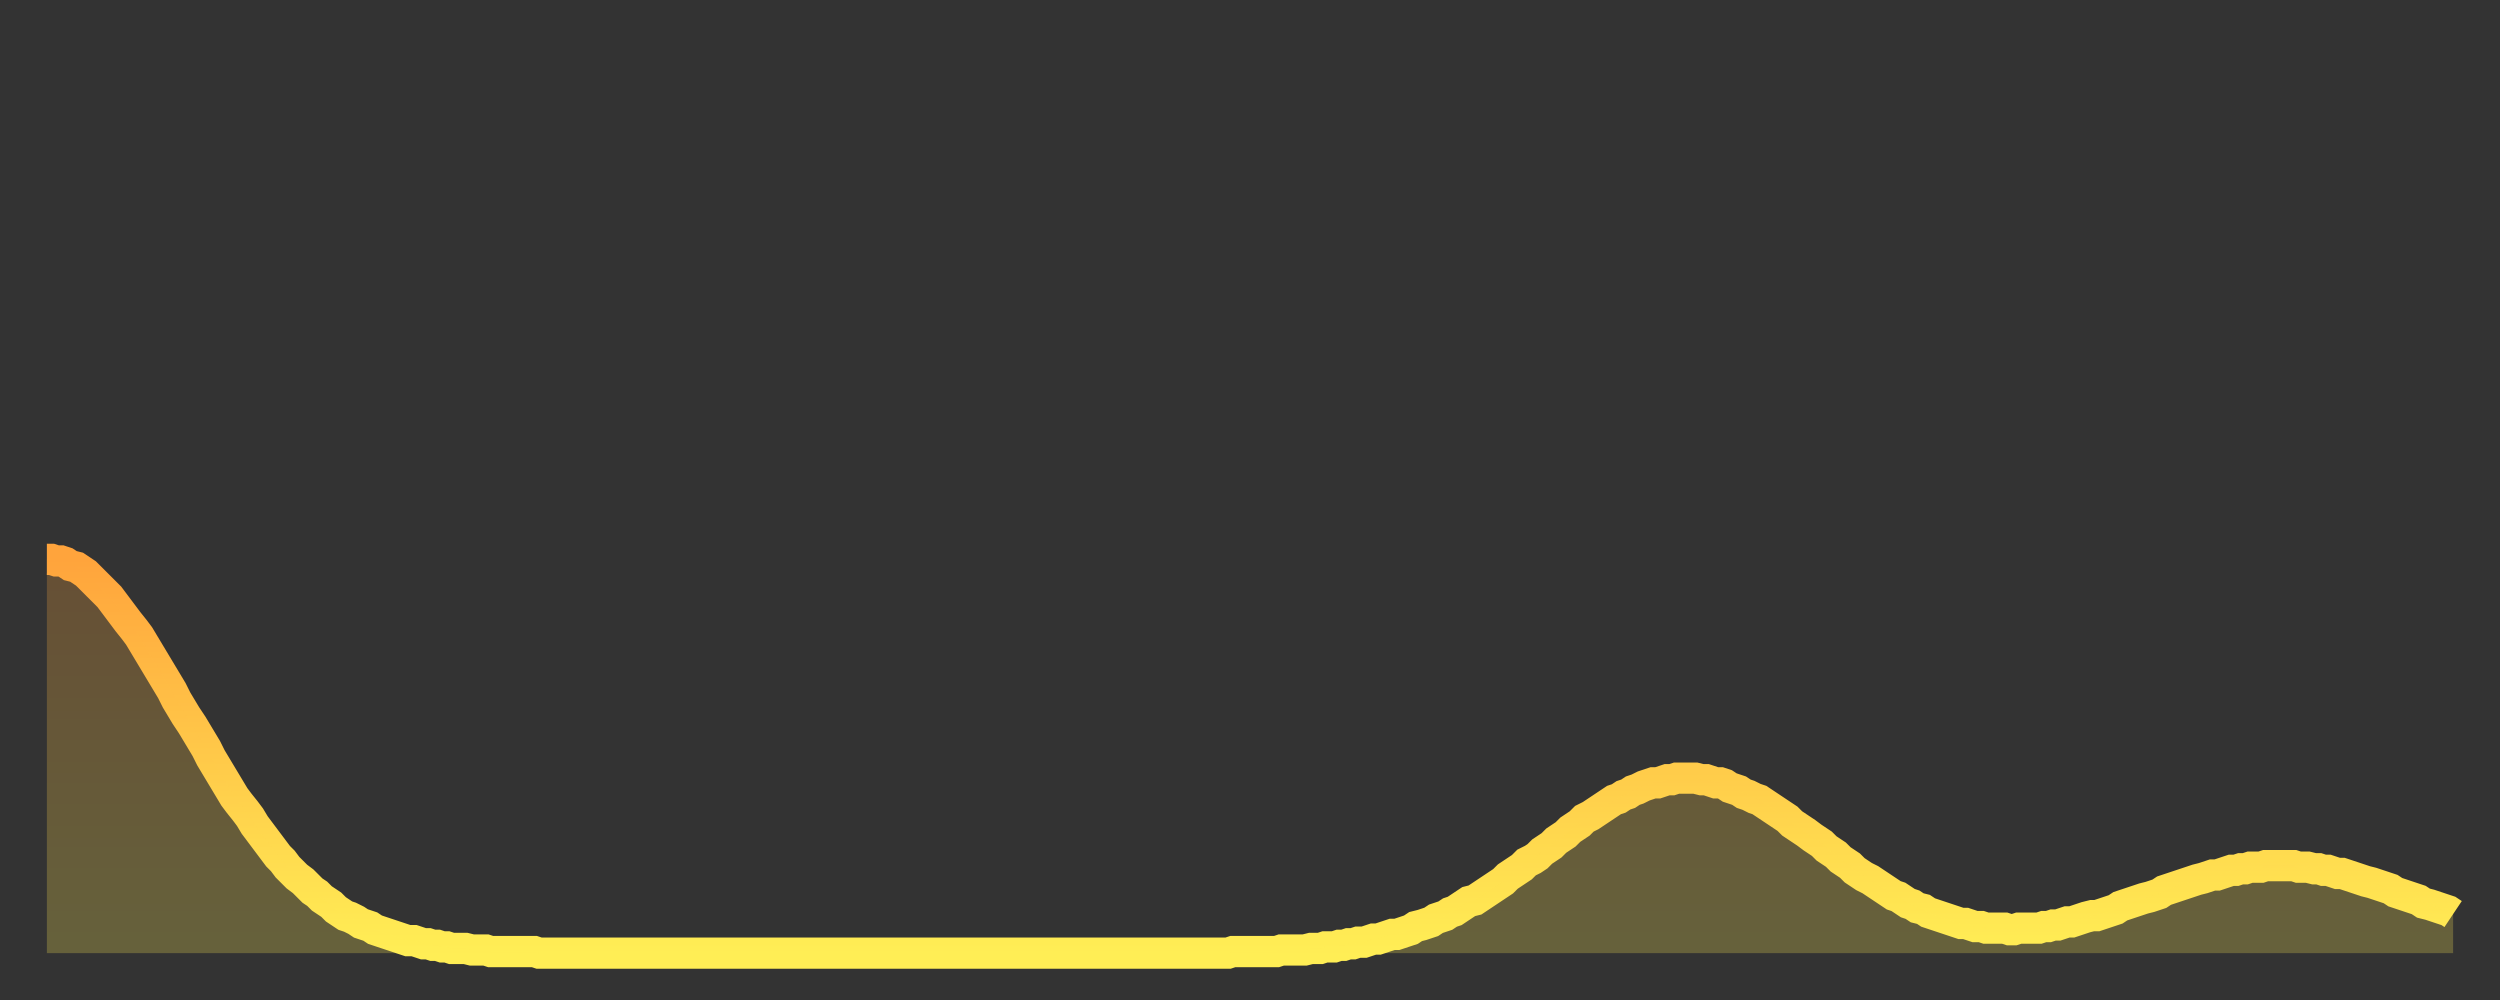
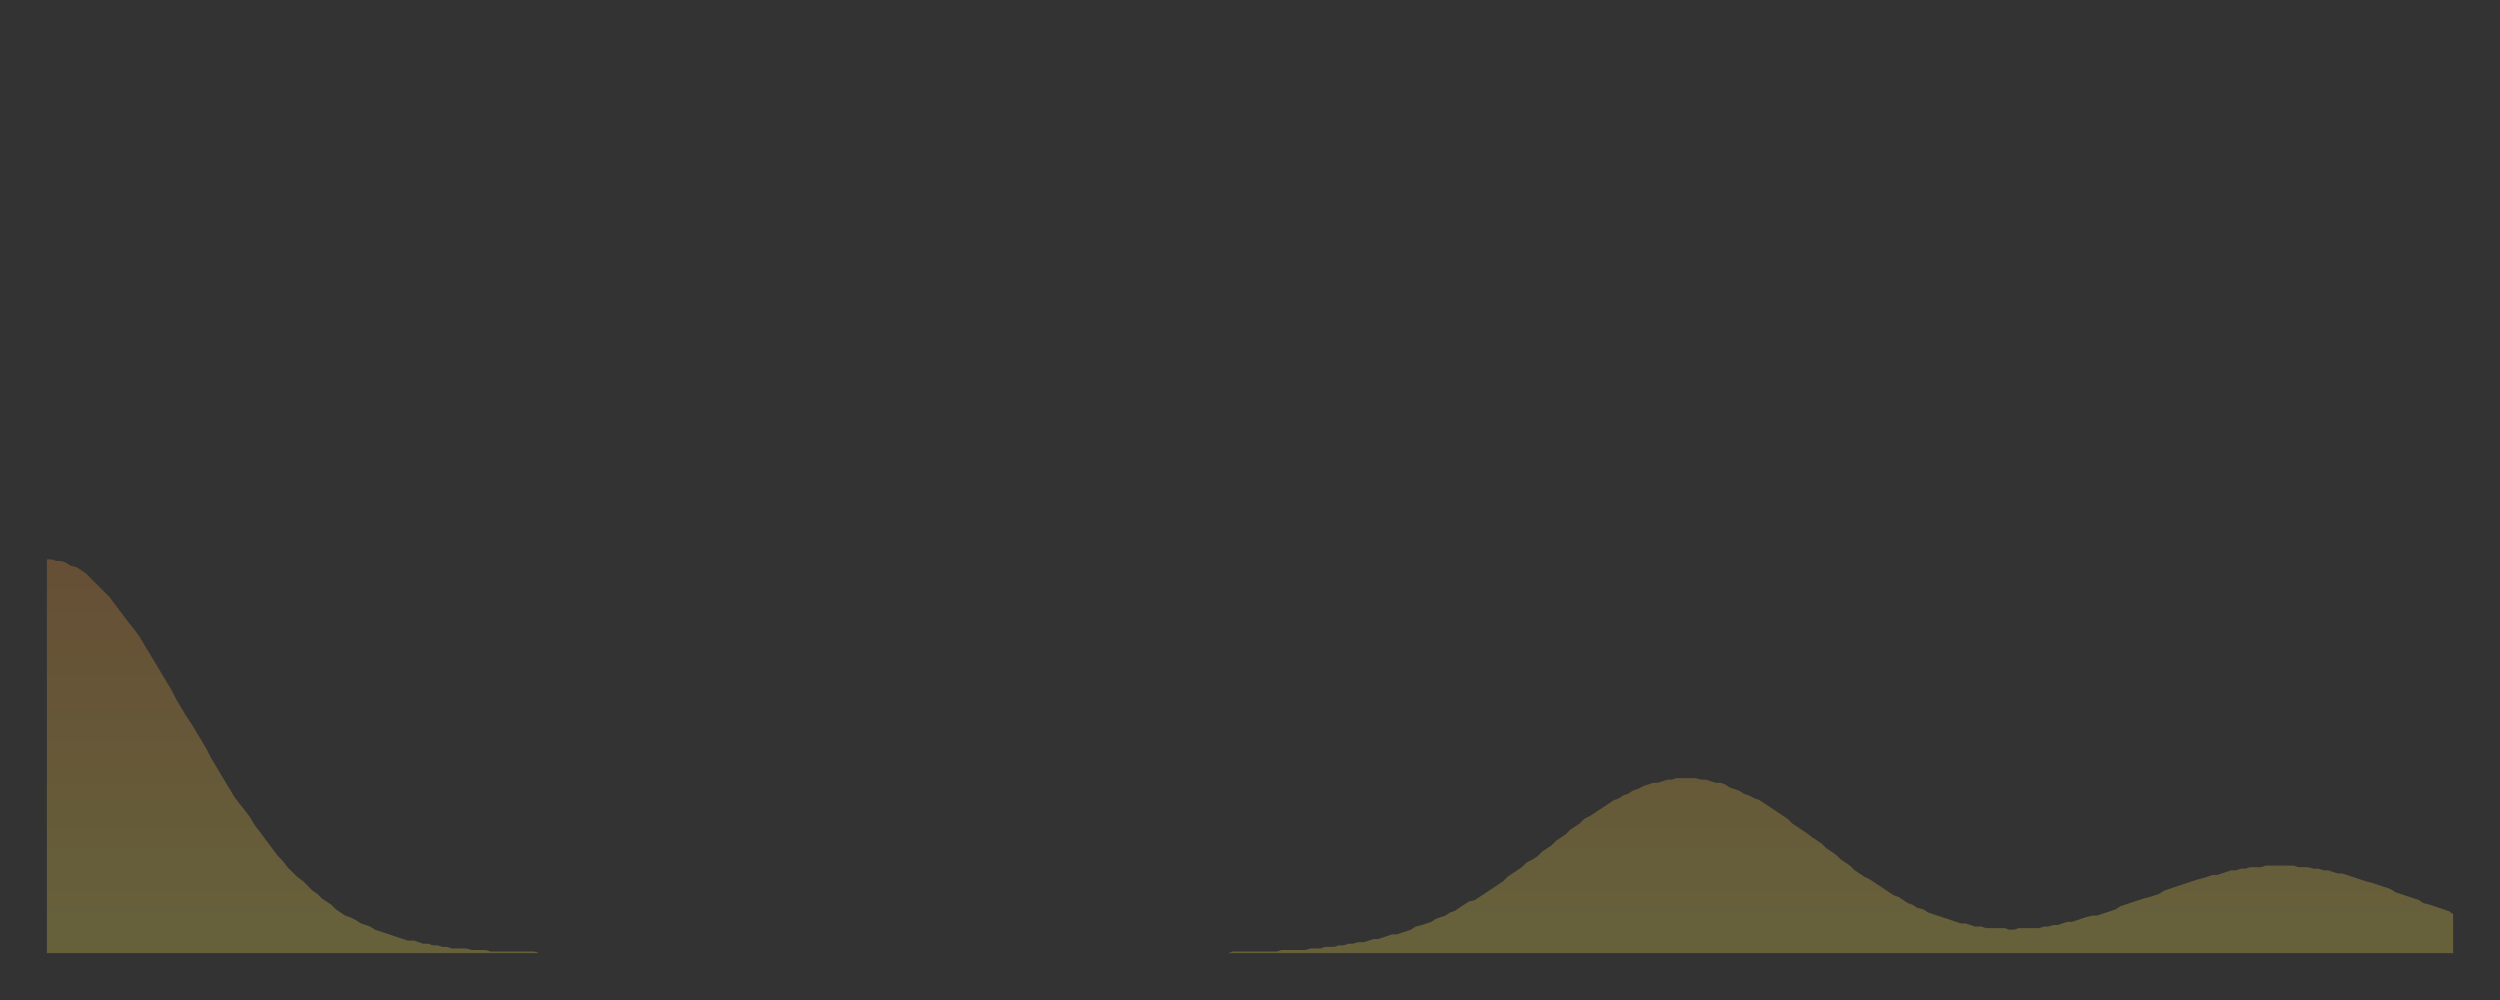
<svg xmlns="http://www.w3.org/2000/svg" baseProfile="full" height="64" version="1.1" width="160">
  <rect width="100%" height="100%" fill="#333333" stroke="none" />
  <defs>
    <linearGradient id="id214562" x1="0" x2="0" y1="0" y2="1">
      <stop offset="0%" stop-color="#ffa43c" />
      <stop offset="50%" stop-color="#ffc949" />
      <stop offset="100%" stop-color="#ffee55" />
    </linearGradient>
  </defs>
  <g transform="translate(3,3)">
    <g>
-       <path d="M 0.0 32.8 0.3 32.8 0.6 32.9 0.9 32.9 1.2 33.0 1.5 33.2 1.9 33.3 2.2 33.5 2.5 33.7 2.8 34.0 3.1 34.3 3.4 34.6 3.7 34.9 4.0 35.2 4.3 35.6 4.6 36.0 4.9 36.4 5.2 36.8 5.6 37.3 5.9 37.7 6.2 38.2 6.5 38.7 6.8 39.2 7.1 39.7 7.4 40.2 7.7 40.7 8.0 41.2 8.3 41.8 8.6 42.3 8.9 42.8 9.3 43.4 9.6 43.9 9.9 44.4 10.2 44.9 10.5 45.5 10.8 46.0 11.1 46.5 11.4 47.0 11.7 47.5 12.0 48.0 12.3 48.4 12.7 48.9 13.0 49.3 13.3 49.8 13.6 50.2 13.9 50.6 14.2 51.0 14.5 51.4 14.8 51.8 15.1 52.1 15.4 52.5 15.7 52.8 16.0 53.1 16.4 53.4 16.7 53.7 17.0 54.0 17.3 54.2 17.6 54.5 17.9 54.7 18.2 54.9 18.5 55.2 18.8 55.4 19.1 55.6 19.4 55.7 19.8 55.9 20.1 56.1 20.4 56.2 20.7 56.3 21.0 56.5 21.3 56.6 21.6 56.7 21.9 56.8 22.2 56.9 22.5 57.0 22.8 57.1 23.1 57.2 23.5 57.2 23.8 57.3 24.1 57.4 24.4 57.4 24.7 57.5 25.0 57.5 25.3 57.6 25.6 57.6 25.9 57.7 26.2 57.7 26.5 57.7 26.8 57.7 27.2 57.8 27.5 57.8 27.8 57.8 28.1 57.8 28.4 57.9 28.7 57.9 29.0 57.9 29.3 57.9 29.6 57.9 29.9 57.9 30.2 57.9 30.6 57.9 30.9 57.9 31.2 57.9 31.5 58.0 31.8 58.0 32.1 58.0 32.4 58.0 32.7 58.0 33.0 58.0 33.3 58.0 33.6 58.0 33.9 58.0 34.3 58.0 34.6 58.0 34.9 58.0 35.2 58.0 35.5 58.0 35.8 58.0 36.1 58.0 36.4 58.0 36.7 58.0 37.0 58.0 37.3 58.0 37.7 58.0 38.0 58.0 38.3 58.0 38.6 58.0 38.9 58.0 39.2 58.0 39.5 58.0 39.8 58.0 40.1 58.0 40.4 58.0 40.7 58.0 41.0 58.0 41.4 58.0 41.7 58.0 42.0 58.0 42.3 58.0 42.6 58.0 42.9 58.0 43.2 58.0 43.5 58.0 43.8 58.0 44.1 58.0 44.4 58.0 44.7 58.0 45.1 58.0 45.4 58.0 45.7 58.0 46.0 58.0 46.3 58.0 46.6 58.0 46.9 58.0 47.2 58.0 47.5 58.0 47.8 58.0 48.1 58.0 48.5 58.0 48.8 58.0 49.1 58.0 49.4 58.0 49.7 58.0 50.0 58.0 50.3 58.0 50.6 58.0 50.9 58.0 51.2 58.0 51.5 58.0 51.8 58.0 52.2 58.0 52.5 58.0 52.8 58.0 53.1 58.0 53.4 58.0 53.7 58.0 54.0 58.0 54.3 58.0 54.6 58.0 54.9 58.0 55.2 58.0 55.6 58.0 55.9 58.0 56.2 58.0 56.5 58.0 56.8 58.0 57.1 58.0 57.4 58.0 57.7 58.0 58.0 58.0 58.3 58.0 58.6 58.0 58.9 58.0 59.3 58.0 59.6 58.0 59.9 58.0 60.2 58.0 60.5 58.0 60.8 58.0 61.1 58.0 61.4 58.0 61.7 58.0 62.0 58.0 62.3 58.0 62.6 58.0 63.0 58.0 63.3 58.0 63.6 58.0 63.9 58.0 64.2 58.0 64.5 58.0 64.8 58.0 65.1 58.0 65.4 58.0 65.7 58.0 66.0 58.0 66.4 58.0 66.7 58.0 67.0 58.0 67.3 58.0 67.6 58.0 67.9 58.0 68.2 58.0 68.5 58.0 68.8 58.0 69.1 58.0 69.4 58.0 69.7 58.0 70.1 58.0 70.4 58.0 70.7 58.0 71.0 58.0 71.3 58.0 71.6 58.0 71.9 58.0 72.2 58.0 72.5 58.0 72.8 58.0 73.1 58.0 73.5 58.0 73.8 58.0 74.1 58.0 74.4 58.0 74.7 58.0 75.0 58.0 75.3 58.0 75.6 58.0 75.9 57.9 76.2 57.9 76.5 57.9 76.8 57.9 77.2 57.9 77.5 57.9 77.8 57.9 78.1 57.9 78.4 57.9 78.7 57.9 79.0 57.8 79.3 57.8 79.6 57.8 79.9 57.8 80.2 57.8 80.5 57.8 80.9 57.7 81.2 57.7 81.5 57.7 81.8 57.6 82.1 57.6 82.4 57.6 82.7 57.5 83.0 57.5 83.3 57.4 83.6 57.4 83.9 57.3 84.3 57.3 84.6 57.2 84.9 57.1 85.2 57.1 85.5 57.0 85.8 56.9 86.1 56.8 86.4 56.8 86.7 56.7 87.0 56.6 87.3 56.5 87.6 56.3 88.0 56.2 88.3 56.1 88.6 56.0 88.9 55.8 89.2 55.7 89.5 55.6 89.8 55.4 90.1 55.3 90.4 55.1 90.7 54.9 91.0 54.7 91.4 54.6 91.7 54.4 92.0 54.2 92.3 54.0 92.6 53.8 92.9 53.6 93.2 53.4 93.5 53.1 93.8 52.9 94.1 52.7 94.4 52.5 94.7 52.2 95.1 52.0 95.4 51.8 95.7 51.5 96.0 51.3 96.3 51.1 96.6 50.8 96.9 50.6 97.2 50.4 97.5 50.1 97.8 49.9 98.1 49.7 98.4 49.4 98.8 49.2 99.1 49.0 99.4 48.8 99.7 48.6 100.0 48.4 100.3 48.2 100.6 48.1 100.9 47.9 101.2 47.8 101.5 47.6 101.8 47.5 102.2 47.3 102.5 47.2 102.8 47.1 103.1 47.1 103.4 47.0 103.7 46.9 104.0 46.9 104.3 46.8 104.6 46.8 104.9 46.8 105.2 46.8 105.5 46.8 105.9 46.9 106.2 46.9 106.5 47.0 106.8 47.1 107.1 47.1 107.4 47.2 107.7 47.4 108.0 47.5 108.3 47.6 108.6 47.8 108.9 47.9 109.3 48.1 109.6 48.2 109.9 48.4 110.2 48.6 110.5 48.8 110.8 49.0 111.1 49.2 111.4 49.4 111.7 49.7 112.0 49.9 112.3 50.1 112.6 50.3 113.0 50.6 113.3 50.8 113.6 51.0 113.9 51.3 114.2 51.5 114.5 51.7 114.8 52.0 115.1 52.2 115.4 52.4 115.7 52.7 116.0 52.9 116.3 53.1 116.7 53.3 117.0 53.5 117.3 53.7 117.6 53.9 117.9 54.1 118.2 54.3 118.5 54.4 118.8 54.6 119.1 54.8 119.4 54.9 119.7 55.1 120.1 55.2 120.4 55.4 120.7 55.5 121.0 55.6 121.3 55.7 121.6 55.8 121.9 55.9 122.2 56.0 122.5 56.1 122.8 56.1 123.1 56.2 123.4 56.3 123.8 56.3 124.1 56.4 124.4 56.4 124.7 56.4 125.0 56.4 125.3 56.4 125.6 56.5 125.9 56.5 126.2 56.4 126.5 56.4 126.8 56.4 127.2 56.4 127.5 56.4 127.8 56.3 128.1 56.3 128.4 56.2 128.7 56.2 129.0 56.1 129.3 56.0 129.6 56.0 129.9 55.9 130.2 55.8 130.5 55.7 130.9 55.6 131.2 55.6 131.5 55.5 131.8 55.4 132.1 55.3 132.4 55.2 132.7 55.0 133.0 54.9 133.3 54.8 133.6 54.7 133.9 54.6 134.2 54.5 134.6 54.4 134.9 54.3 135.2 54.2 135.5 54.0 135.8 53.9 136.1 53.8 136.4 53.7 136.7 53.6 137.0 53.5 137.3 53.4 137.6 53.3 138.0 53.2 138.3 53.1 138.6 53.0 138.9 53.0 139.2 52.9 139.5 52.8 139.8 52.7 140.1 52.7 140.4 52.6 140.7 52.6 141.0 52.5 141.3 52.5 141.7 52.5 142.0 52.4 142.3 52.4 142.6 52.4 142.9 52.4 143.2 52.4 143.5 52.4 143.8 52.4 144.1 52.5 144.4 52.5 144.7 52.5 145.1 52.6 145.4 52.6 145.7 52.7 146.0 52.7 146.3 52.8 146.6 52.9 146.9 52.9 147.2 53.0 147.5 53.1 147.8 53.2 148.1 53.3 148.4 53.4 148.8 53.5 149.1 53.6 149.4 53.7 149.7 53.8 150.0 53.9 150.3 54.1 150.6 54.2 150.9 54.3 151.2 54.4 151.5 54.5 151.8 54.6 152.1 54.8 152.5 54.9 152.8 55.0 153.1 55.1 153.4 55.2 153.7 55.3 154.0 55.5" fill="none" id="graph-curve" opacity="1" stroke="url(#id214562)" stroke-width="2" />
      <path d="M 0 58 L 0.0 32.8 0.3 32.8 0.6 32.9 0.9 32.9 1.2 33.0 1.5 33.2 1.9 33.3 2.2 33.5 2.5 33.7 2.8 34.0 3.1 34.3 3.4 34.6 3.7 34.9 4.0 35.2 4.3 35.6 4.6 36.0 4.9 36.4 5.2 36.8 5.6 37.3 5.9 37.7 6.2 38.2 6.5 38.7 6.8 39.2 7.1 39.7 7.4 40.2 7.7 40.7 8.0 41.2 8.3 41.8 8.6 42.3 8.9 42.8 9.3 43.4 9.6 43.9 9.9 44.4 10.2 44.9 10.5 45.5 10.8 46.0 11.1 46.5 11.4 47.0 11.7 47.5 12.0 48.0 12.3 48.4 12.7 48.9 13.0 49.3 13.3 49.8 13.6 50.2 13.9 50.6 14.2 51.0 14.5 51.4 14.8 51.8 15.1 52.1 15.4 52.5 15.7 52.8 16.0 53.1 16.4 53.4 16.7 53.7 17.0 54.0 17.3 54.2 17.6 54.5 17.9 54.7 18.2 54.9 18.5 55.2 18.8 55.4 19.1 55.6 19.4 55.7 19.8 55.9 20.1 56.1 20.4 56.2 20.7 56.3 21.0 56.5 21.3 56.6 21.6 56.7 21.9 56.8 22.2 56.9 22.5 57.0 22.8 57.1 23.1 57.2 23.5 57.2 23.8 57.3 24.1 57.4 24.4 57.4 24.7 57.5 25.0 57.5 25.3 57.6 25.6 57.6 25.9 57.7 26.2 57.7 26.5 57.7 26.8 57.7 27.2 57.8 27.5 57.8 27.8 57.8 28.1 57.8 28.4 57.9 28.7 57.9 29.0 57.9 29.3 57.9 29.6 57.9 29.9 57.9 30.2 57.9 30.6 57.9 30.9 57.9 31.2 57.9 31.5 58.0 31.8 58.0 32.1 58.0 32.4 58.0 32.7 58.0 33.0 58.0 33.3 58.0 33.6 58.0 33.9 58.0 34.3 58.0 34.6 58.0 34.9 58.0 35.2 58.0 35.5 58.0 35.8 58.0 36.1 58.0 36.4 58.0 36.7 58.0 37.0 58.0 37.3 58.0 37.7 58.0 38.0 58.0 38.3 58.0 38.6 58.0 38.9 58.0 39.2 58.0 39.5 58.0 39.8 58.0 40.1 58.0 40.4 58.0 40.7 58.0 41.0 58.0 41.4 58.0 41.7 58.0 42.0 58.0 42.3 58.0 42.6 58.0 42.9 58.0 43.2 58.0 43.5 58.0 43.8 58.0 44.1 58.0 44.4 58.0 44.7 58.0 45.1 58.0 45.4 58.0 45.7 58.0 46.0 58.0 46.3 58.0 46.6 58.0 46.9 58.0 47.2 58.0 47.5 58.0 47.8 58.0 48.1 58.0 48.5 58.0 48.8 58.0 49.1 58.0 49.4 58.0 49.7 58.0 50.0 58.0 50.3 58.0 50.6 58.0 50.9 58.0 51.2 58.0 51.5 58.0 51.8 58.0 52.2 58.0 52.5 58.0 52.8 58.0 53.1 58.0 53.4 58.0 53.7 58.0 54.0 58.0 54.3 58.0 54.6 58.0 54.9 58.0 55.2 58.0 55.6 58.0 55.9 58.0 56.2 58.0 56.5 58.0 56.8 58.0 57.1 58.0 57.4 58.0 57.7 58.0 58.0 58.0 58.3 58.0 58.6 58.0 58.9 58.0 59.3 58.0 59.6 58.0 59.9 58.0 60.2 58.0 60.5 58.0 60.8 58.0 61.1 58.0 61.4 58.0 61.7 58.0 62.0 58.0 62.3 58.0 62.6 58.0 63.0 58.0 63.3 58.0 63.6 58.0 63.9 58.0 64.2 58.0 64.5 58.0 64.8 58.0 65.1 58.0 65.4 58.0 65.7 58.0 66.0 58.0 66.4 58.0 66.7 58.0 67.0 58.0 67.3 58.0 67.6 58.0 67.9 58.0 68.2 58.0 68.5 58.0 68.8 58.0 69.1 58.0 69.4 58.0 69.7 58.0 70.1 58.0 70.4 58.0 70.7 58.0 71.0 58.0 71.3 58.0 71.6 58.0 71.9 58.0 72.2 58.0 72.5 58.0 72.8 58.0 73.1 58.0 73.5 58.0 73.8 58.0 74.1 58.0 74.4 58.0 74.7 58.0 75.0 58.0 75.3 58.0 75.6 58.0 75.9 57.9 76.2 57.9 76.5 57.9 76.8 57.9 77.2 57.9 77.5 57.9 77.8 57.9 78.1 57.9 78.4 57.9 78.7 57.9 79.0 57.8 79.3 57.8 79.6 57.8 79.9 57.8 80.2 57.8 80.5 57.8 80.9 57.7 81.2 57.7 81.5 57.7 81.8 57.6 82.1 57.6 82.4 57.6 82.7 57.5 83.0 57.5 83.3 57.4 83.6 57.4 83.9 57.3 84.3 57.3 84.6 57.2 84.9 57.1 85.2 57.1 85.5 57.0 85.8 56.9 86.1 56.8 86.4 56.8 86.7 56.7 87.0 56.6 87.3 56.5 87.6 56.3 88.0 56.2 88.3 56.1 88.6 56.0 88.9 55.8 89.2 55.7 89.5 55.6 89.8 55.4 90.1 55.3 90.4 55.1 90.7 54.9 91.0 54.7 91.4 54.6 91.7 54.4 92.0 54.2 92.3 54.0 92.6 53.8 92.9 53.6 93.2 53.4 93.5 53.1 93.8 52.9 94.1 52.7 94.4 52.5 94.7 52.2 95.1 52.0 95.4 51.8 95.7 51.5 96.0 51.3 96.3 51.1 96.6 50.8 96.9 50.6 97.2 50.4 97.5 50.1 97.8 49.9 98.1 49.7 98.4 49.4 98.8 49.2 99.1 49.0 99.4 48.8 99.7 48.6 100.0 48.4 100.3 48.2 100.6 48.1 100.9 47.9 101.2 47.8 101.5 47.6 101.8 47.5 102.2 47.3 102.5 47.2 102.8 47.1 103.1 47.1 103.4 47.0 103.7 46.9 104.0 46.9 104.3 46.8 104.6 46.8 104.9 46.8 105.2 46.8 105.5 46.8 105.9 46.9 106.2 46.9 106.5 47.0 106.8 47.1 107.1 47.1 107.4 47.2 107.7 47.4 108.0 47.5 108.3 47.6 108.6 47.8 108.9 47.9 109.3 48.1 109.6 48.2 109.9 48.4 110.2 48.6 110.5 48.8 110.8 49.0 111.1 49.2 111.4 49.4 111.7 49.7 112.0 49.9 112.3 50.1 112.6 50.3 113.0 50.6 113.3 50.8 113.6 51.0 113.9 51.3 114.2 51.5 114.5 51.7 114.8 52.0 115.1 52.2 115.4 52.4 115.7 52.7 116.0 52.9 116.3 53.1 116.7 53.3 117.0 53.5 117.3 53.7 117.6 53.9 117.9 54.1 118.2 54.3 118.5 54.4 118.8 54.6 119.1 54.8 119.4 54.9 119.7 55.1 120.1 55.2 120.4 55.4 120.7 55.5 121.0 55.6 121.3 55.7 121.6 55.8 121.9 55.9 122.2 56.0 122.5 56.1 122.8 56.1 123.1 56.2 123.4 56.3 123.8 56.3 124.1 56.4 124.4 56.4 124.7 56.4 125.0 56.4 125.3 56.4 125.6 56.5 125.9 56.5 126.2 56.4 126.5 56.4 126.8 56.4 127.2 56.4 127.5 56.4 127.8 56.3 128.1 56.3 128.4 56.2 128.7 56.2 129.0 56.1 129.3 56.0 129.6 56.0 129.9 55.9 130.2 55.8 130.5 55.7 130.9 55.6 131.2 55.6 131.5 55.5 131.8 55.4 132.1 55.3 132.4 55.2 132.7 55.0 133.0 54.9 133.3 54.8 133.6 54.7 133.9 54.6 134.2 54.5 134.6 54.4 134.9 54.3 135.2 54.2 135.5 54.0 135.8 53.9 136.1 53.8 136.4 53.7 136.7 53.6 137.0 53.5 137.3 53.4 137.6 53.3 138.0 53.2 138.3 53.1 138.6 53.0 138.9 53.0 139.2 52.9 139.5 52.8 139.8 52.7 140.1 52.7 140.4 52.6 140.7 52.6 141.0 52.5 141.3 52.5 141.7 52.5 142.0 52.4 142.3 52.4 142.6 52.4 142.9 52.4 143.2 52.4 143.5 52.4 143.8 52.4 144.1 52.5 144.4 52.5 144.7 52.5 145.1 52.6 145.4 52.6 145.7 52.7 146.0 52.7 146.3 52.8 146.6 52.9 146.9 52.9 147.2 53.0 147.5 53.1 147.8 53.2 148.1 53.3 148.4 53.4 148.8 53.5 149.1 53.6 149.4 53.7 149.7 53.8 150.0 53.9 150.3 54.1 150.6 54.2 150.9 54.3 151.2 54.4 151.5 54.5 151.8 54.6 152.1 54.8 152.5 54.9 152.8 55.0 153.1 55.1 153.4 55.2 153.7 55.3 154.0 55.5 154 58" fill="url(#id214562)" fill-opacity=".25" id="graph-shadow" />
    </g>
  </g>
</svg>